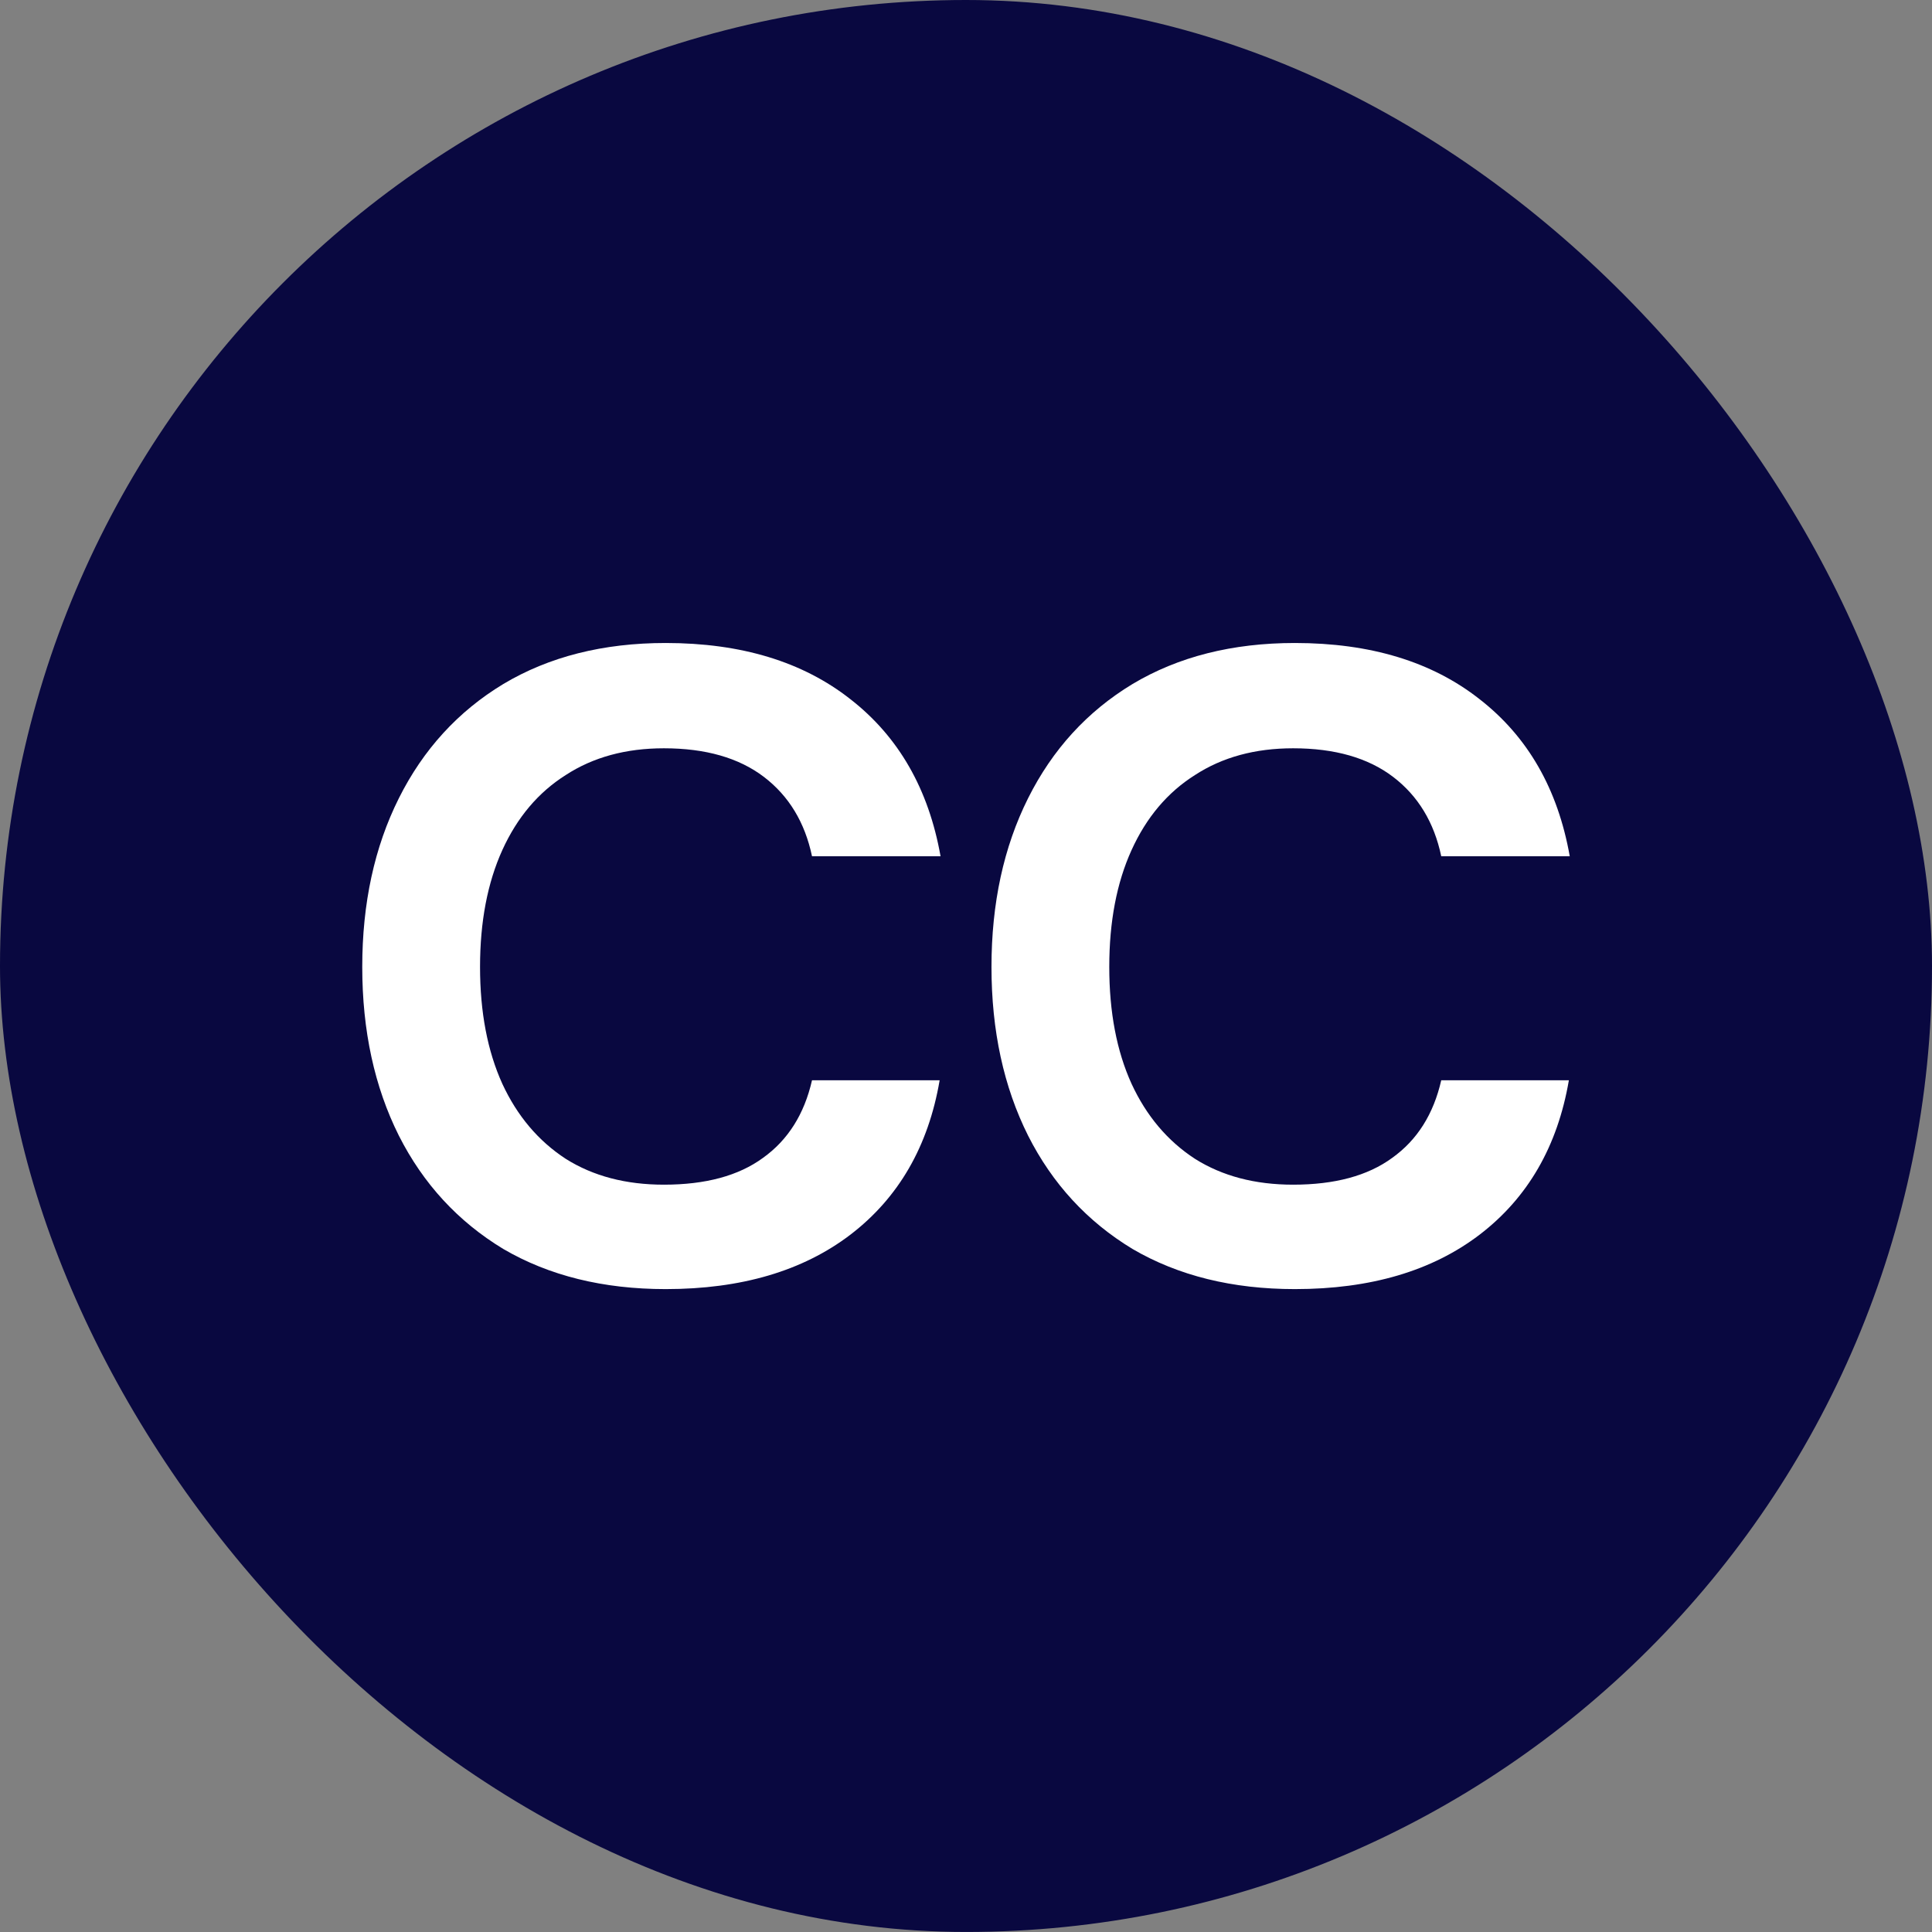
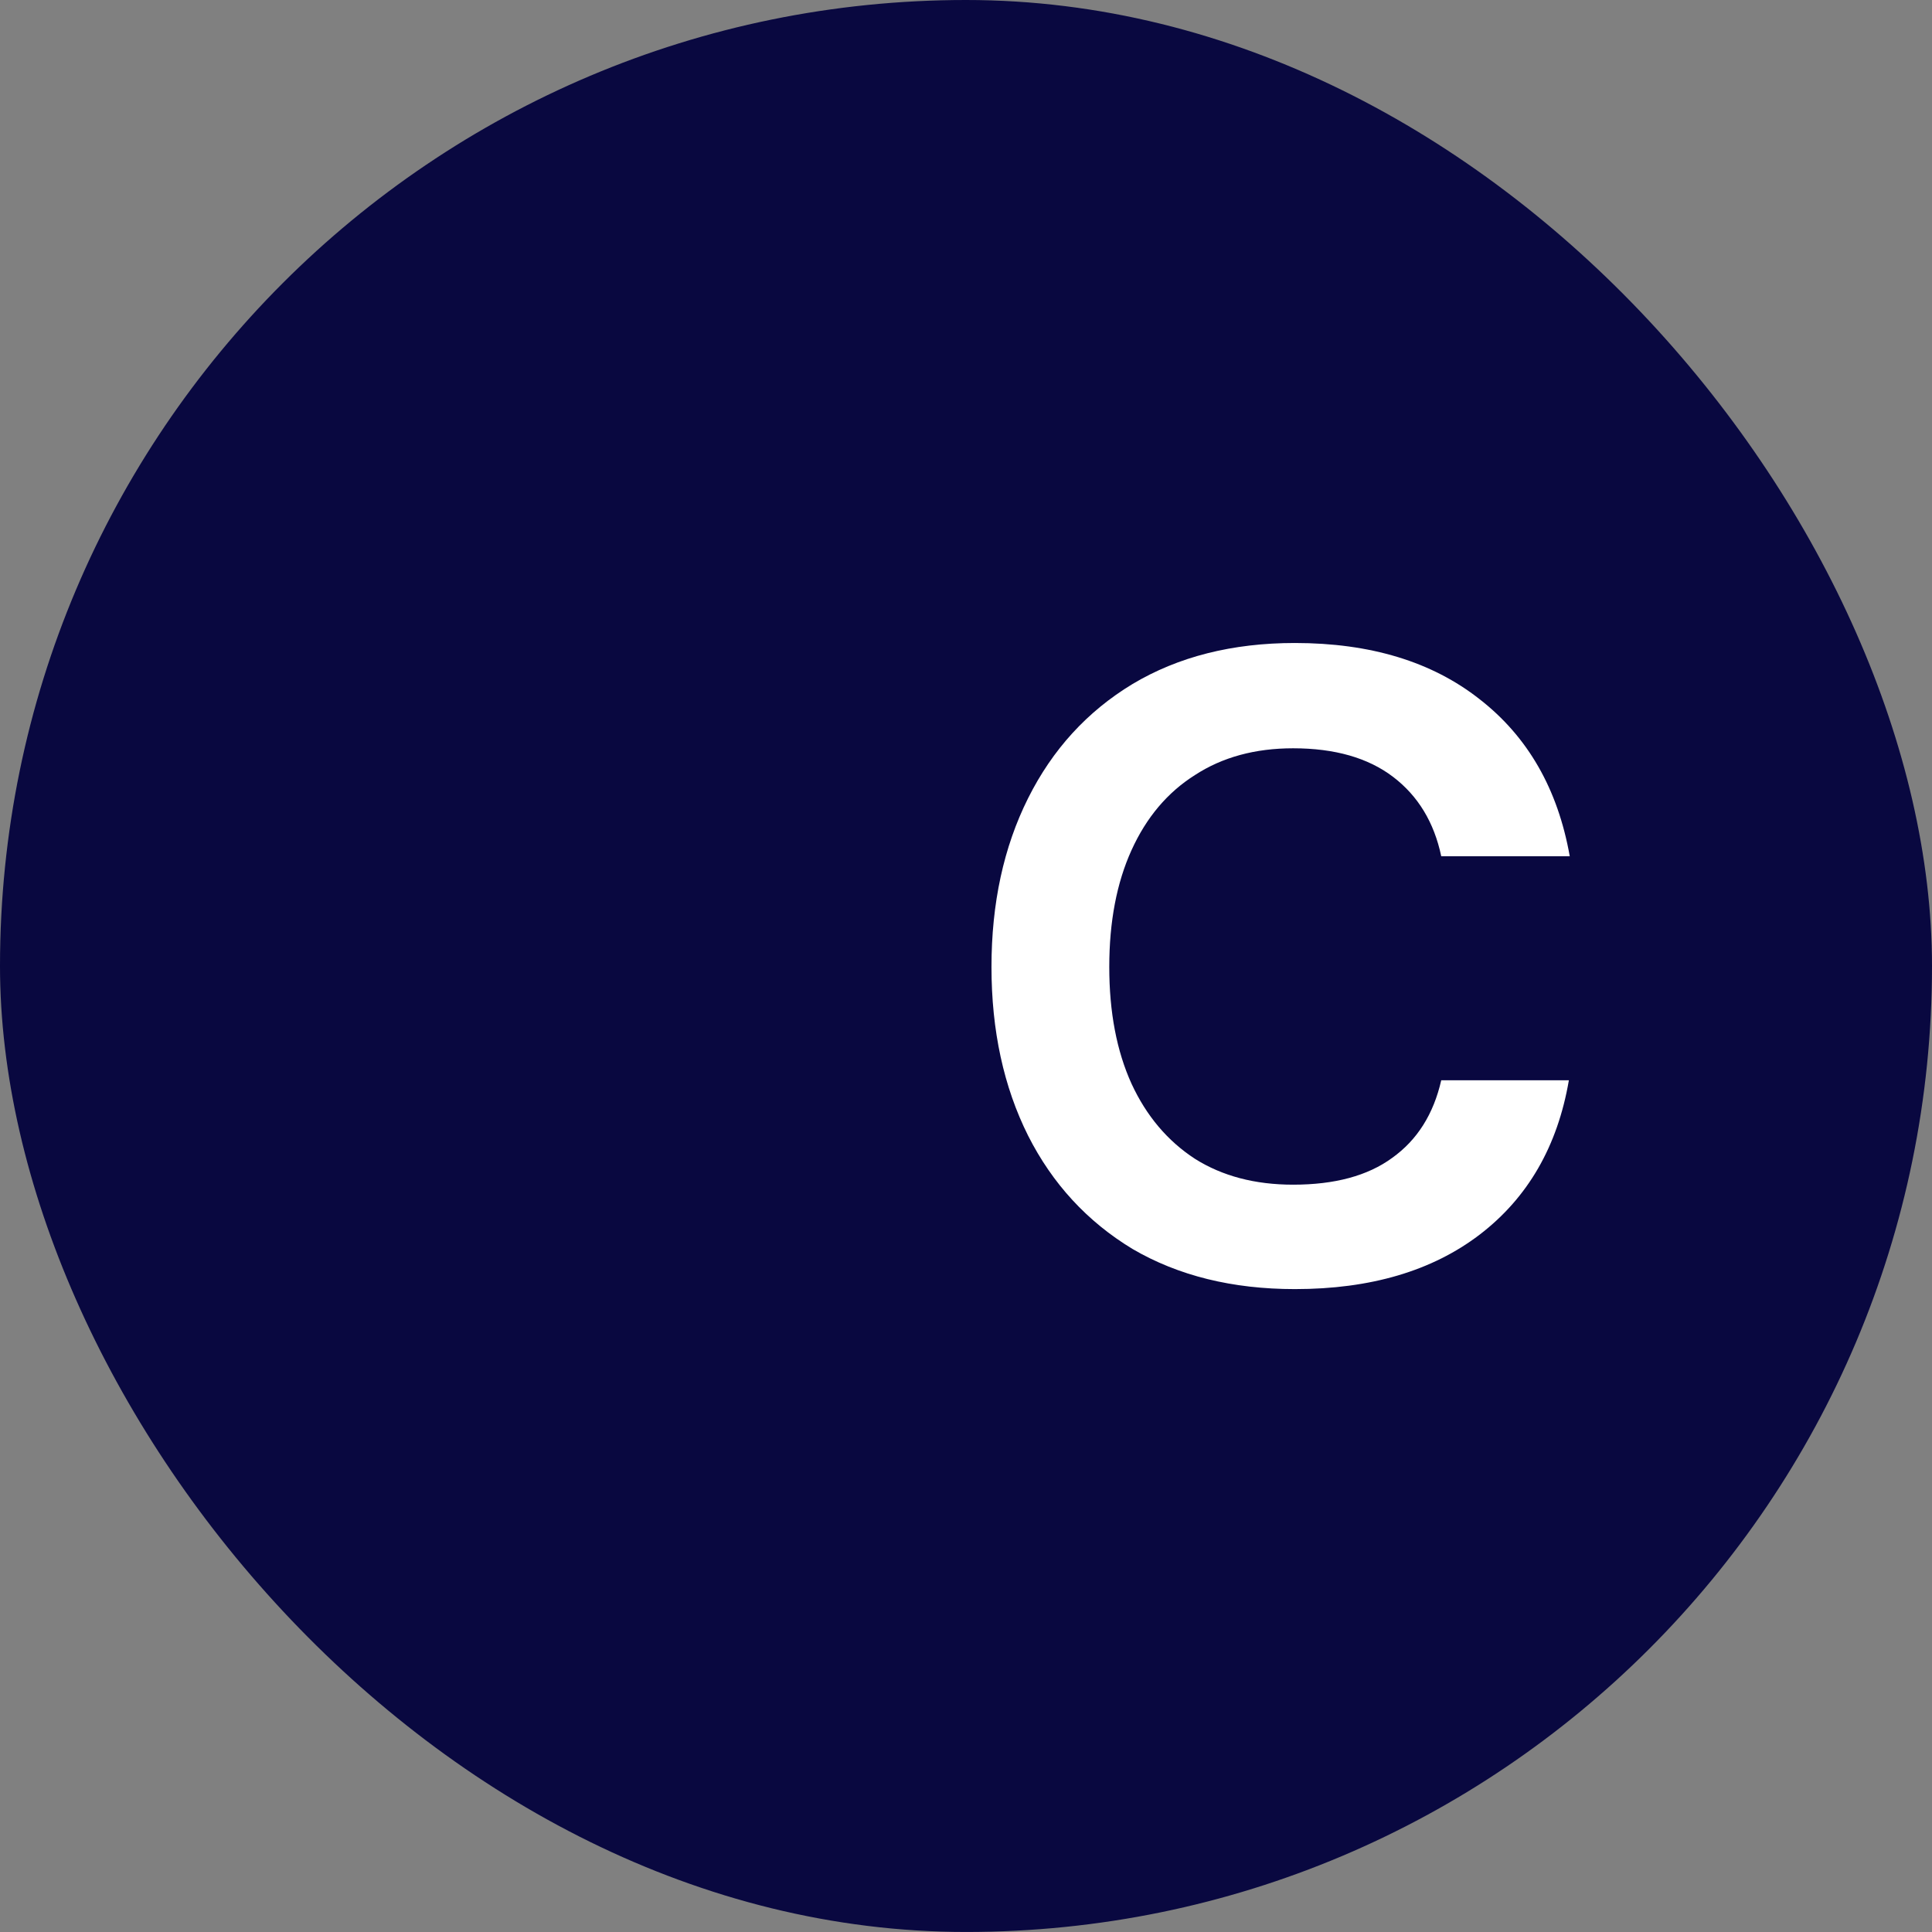
<svg xmlns="http://www.w3.org/2000/svg" width="64" height="64" viewBox="0 0 64 64" fill="none">
  <rect x="0" y="0" width="64" height="64" fill="#808080" stroke="none" />
  <rect width="64" height="63.999" rx="32" fill="#090840" />
  <path d="M42.895 42.703C40.826 42.703 39.032 42.26 37.515 41.373C36.017 40.466 34.864 39.215 34.056 37.618C33.248 36.002 32.844 34.14 32.844 32.031C32.844 29.922 33.248 28.06 34.056 26.444C34.864 24.828 36.017 23.566 37.515 22.66C39.032 21.753 40.826 21.3 42.895 21.3C45.398 21.3 47.438 21.921 49.014 23.162C50.611 24.404 51.606 26.138 52 28.365H47.743C47.507 27.242 46.975 26.365 46.147 25.734C45.319 25.104 44.215 24.788 42.836 24.788C41.575 24.788 40.491 25.084 39.584 25.675C38.677 26.247 37.978 27.074 37.485 28.158C36.992 29.242 36.746 30.533 36.746 32.031C36.746 33.529 36.992 34.82 37.485 35.904C37.978 36.968 38.677 37.796 39.584 38.387C40.491 38.959 41.575 39.244 42.836 39.244C44.215 39.244 45.309 38.949 46.117 38.357C46.945 37.766 47.487 36.909 47.743 35.785H51.971C51.596 37.973 50.611 39.678 49.014 40.9C47.438 42.102 45.398 42.703 42.895 42.703Z" fill="white" />
-   <path d="M22.051 42.703C19.982 42.703 18.188 42.26 16.671 41.373C15.173 40.466 14.02 39.215 13.212 37.618C12.404 36.002 12 34.14 12 32.031C12 29.922 12.404 28.06 13.212 26.444C14.02 24.828 15.173 23.566 16.671 22.66C18.188 21.753 19.982 21.3 22.051 21.3C24.554 21.3 26.594 21.921 28.171 23.162C29.767 24.404 30.762 26.138 31.157 28.365H26.899C26.663 27.242 26.131 26.365 25.303 25.734C24.475 25.104 23.372 24.788 21.992 24.788C20.731 24.788 19.647 25.084 18.74 25.675C17.834 26.247 17.134 27.074 16.641 28.158C16.149 29.242 15.902 30.533 15.902 32.031C15.902 33.529 16.149 34.82 16.641 35.904C17.134 36.968 17.834 37.796 18.74 38.387C19.647 38.959 20.731 39.244 21.992 39.244C23.372 39.244 24.465 38.949 25.274 38.357C26.101 37.766 26.643 36.909 26.899 35.785H31.127C30.753 37.973 29.767 39.678 28.171 40.9C26.594 42.102 24.554 42.703 22.051 42.703Z" fill="white" />
</svg>